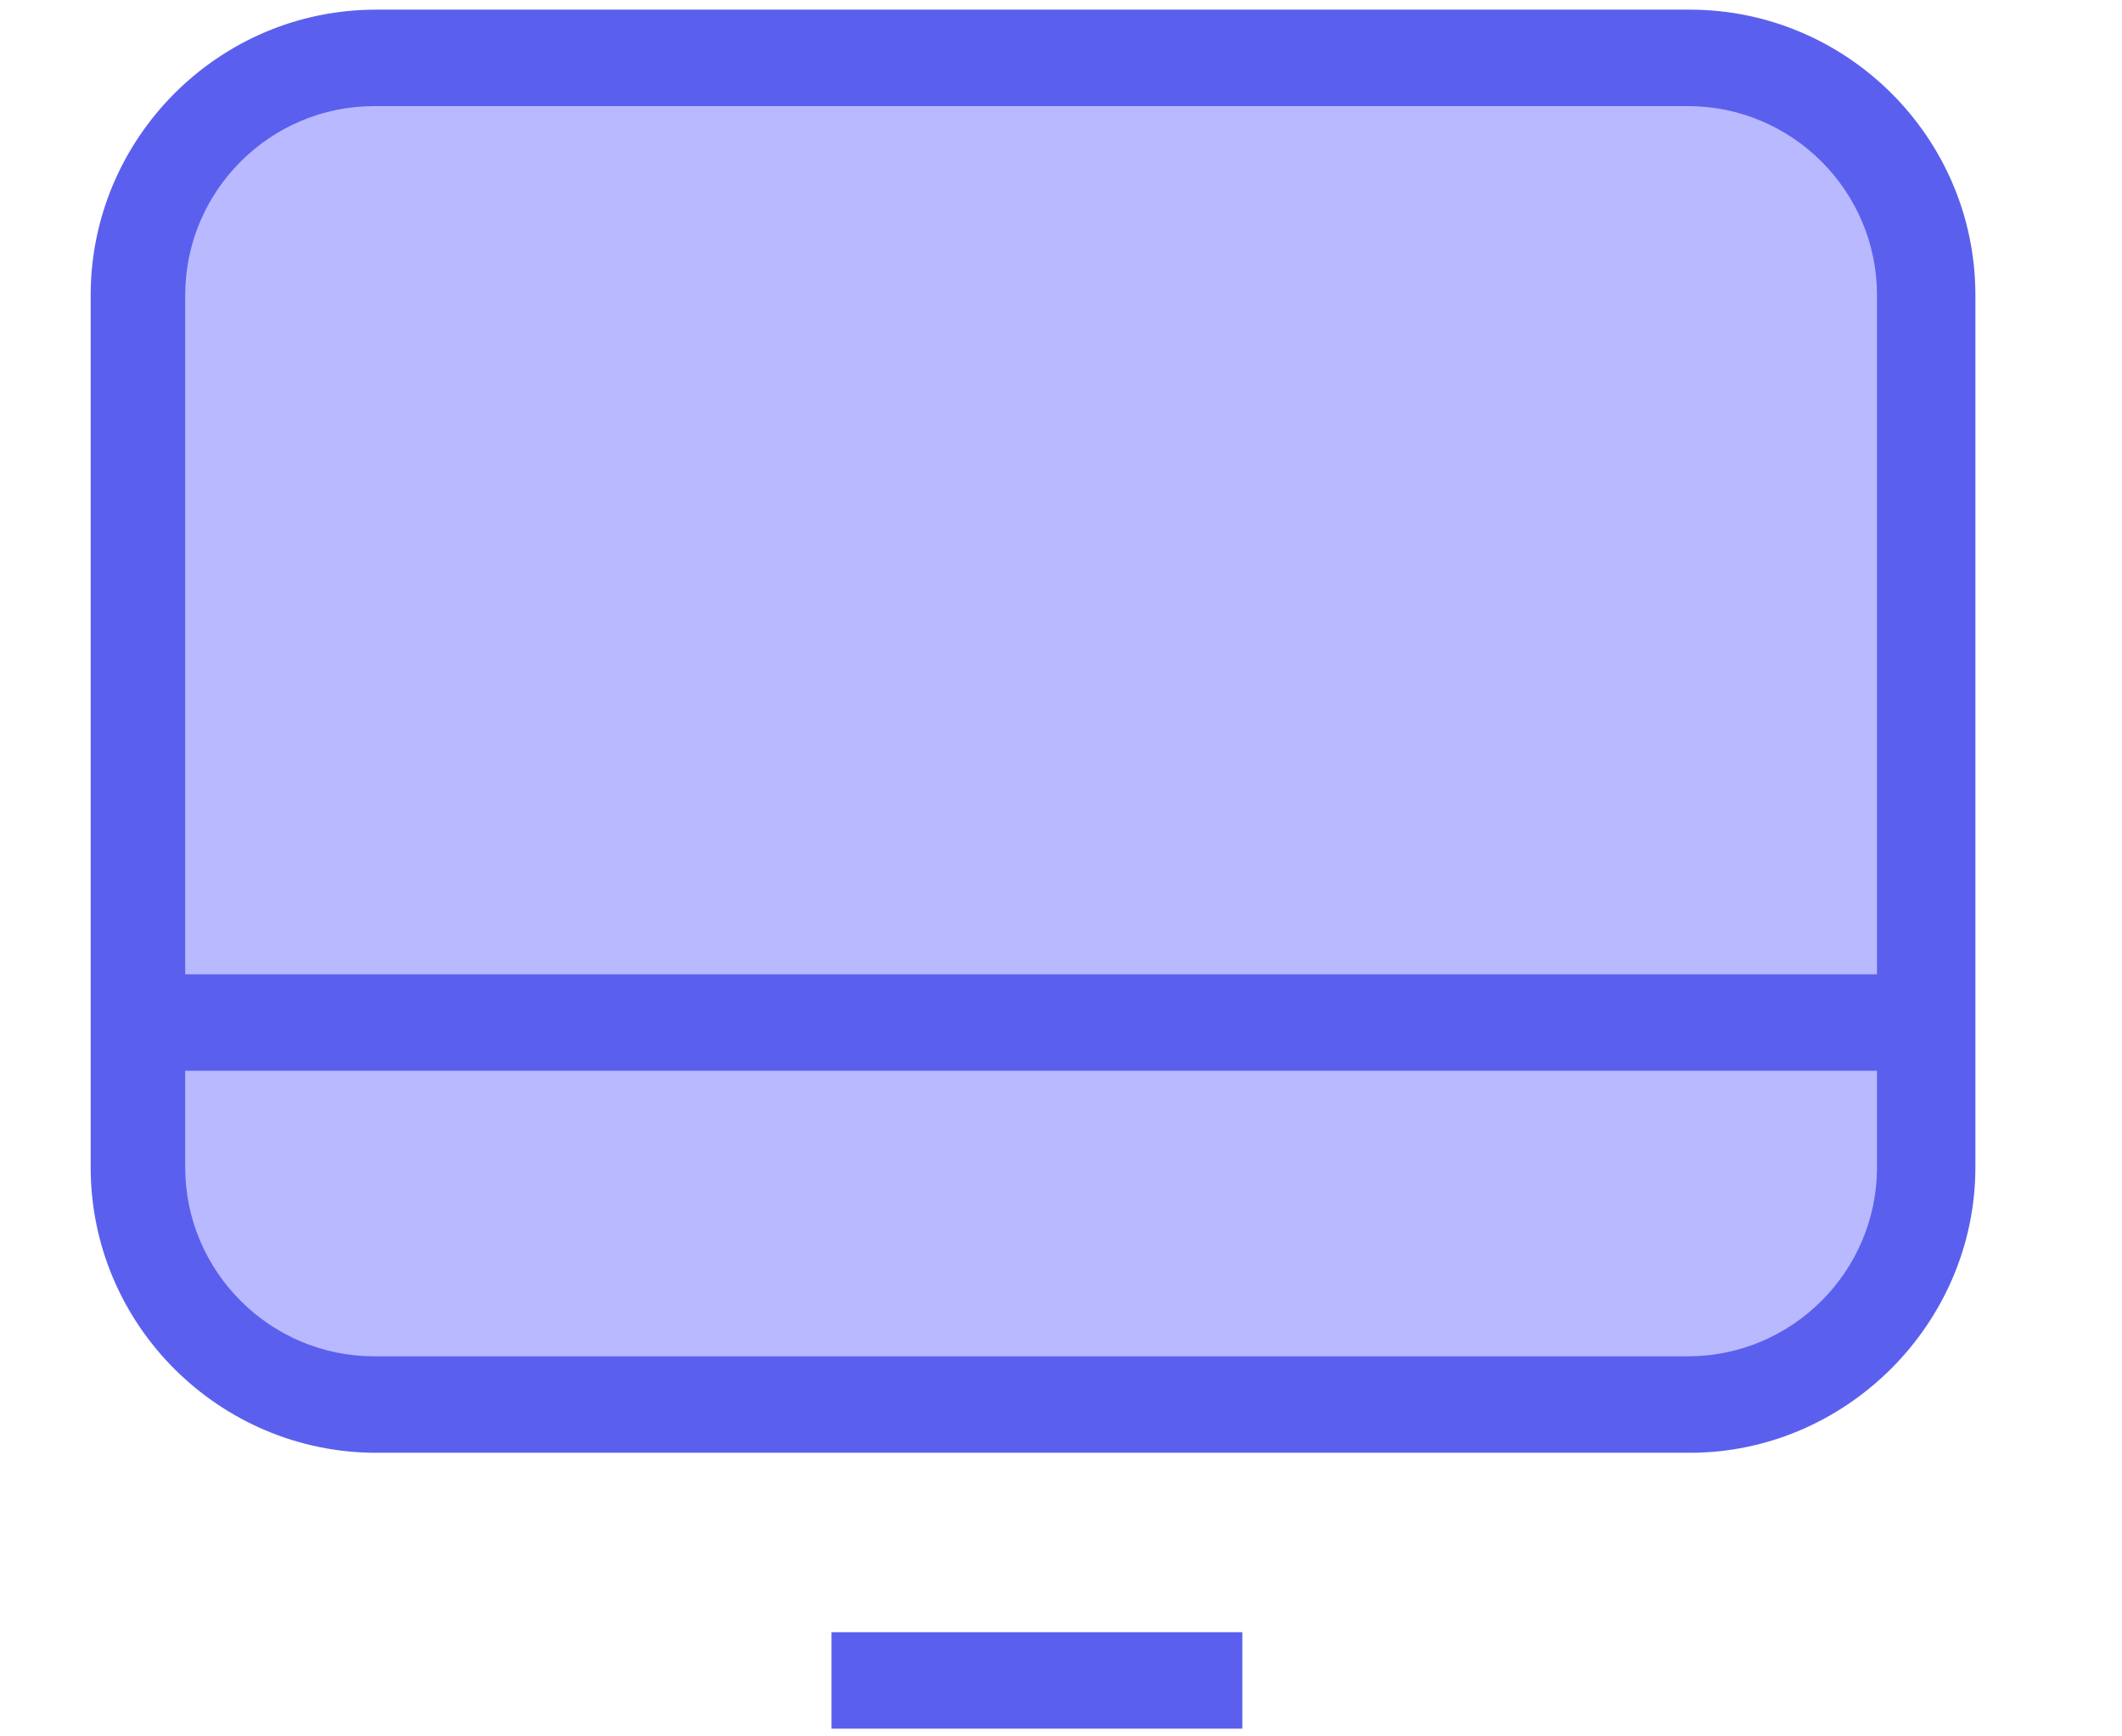
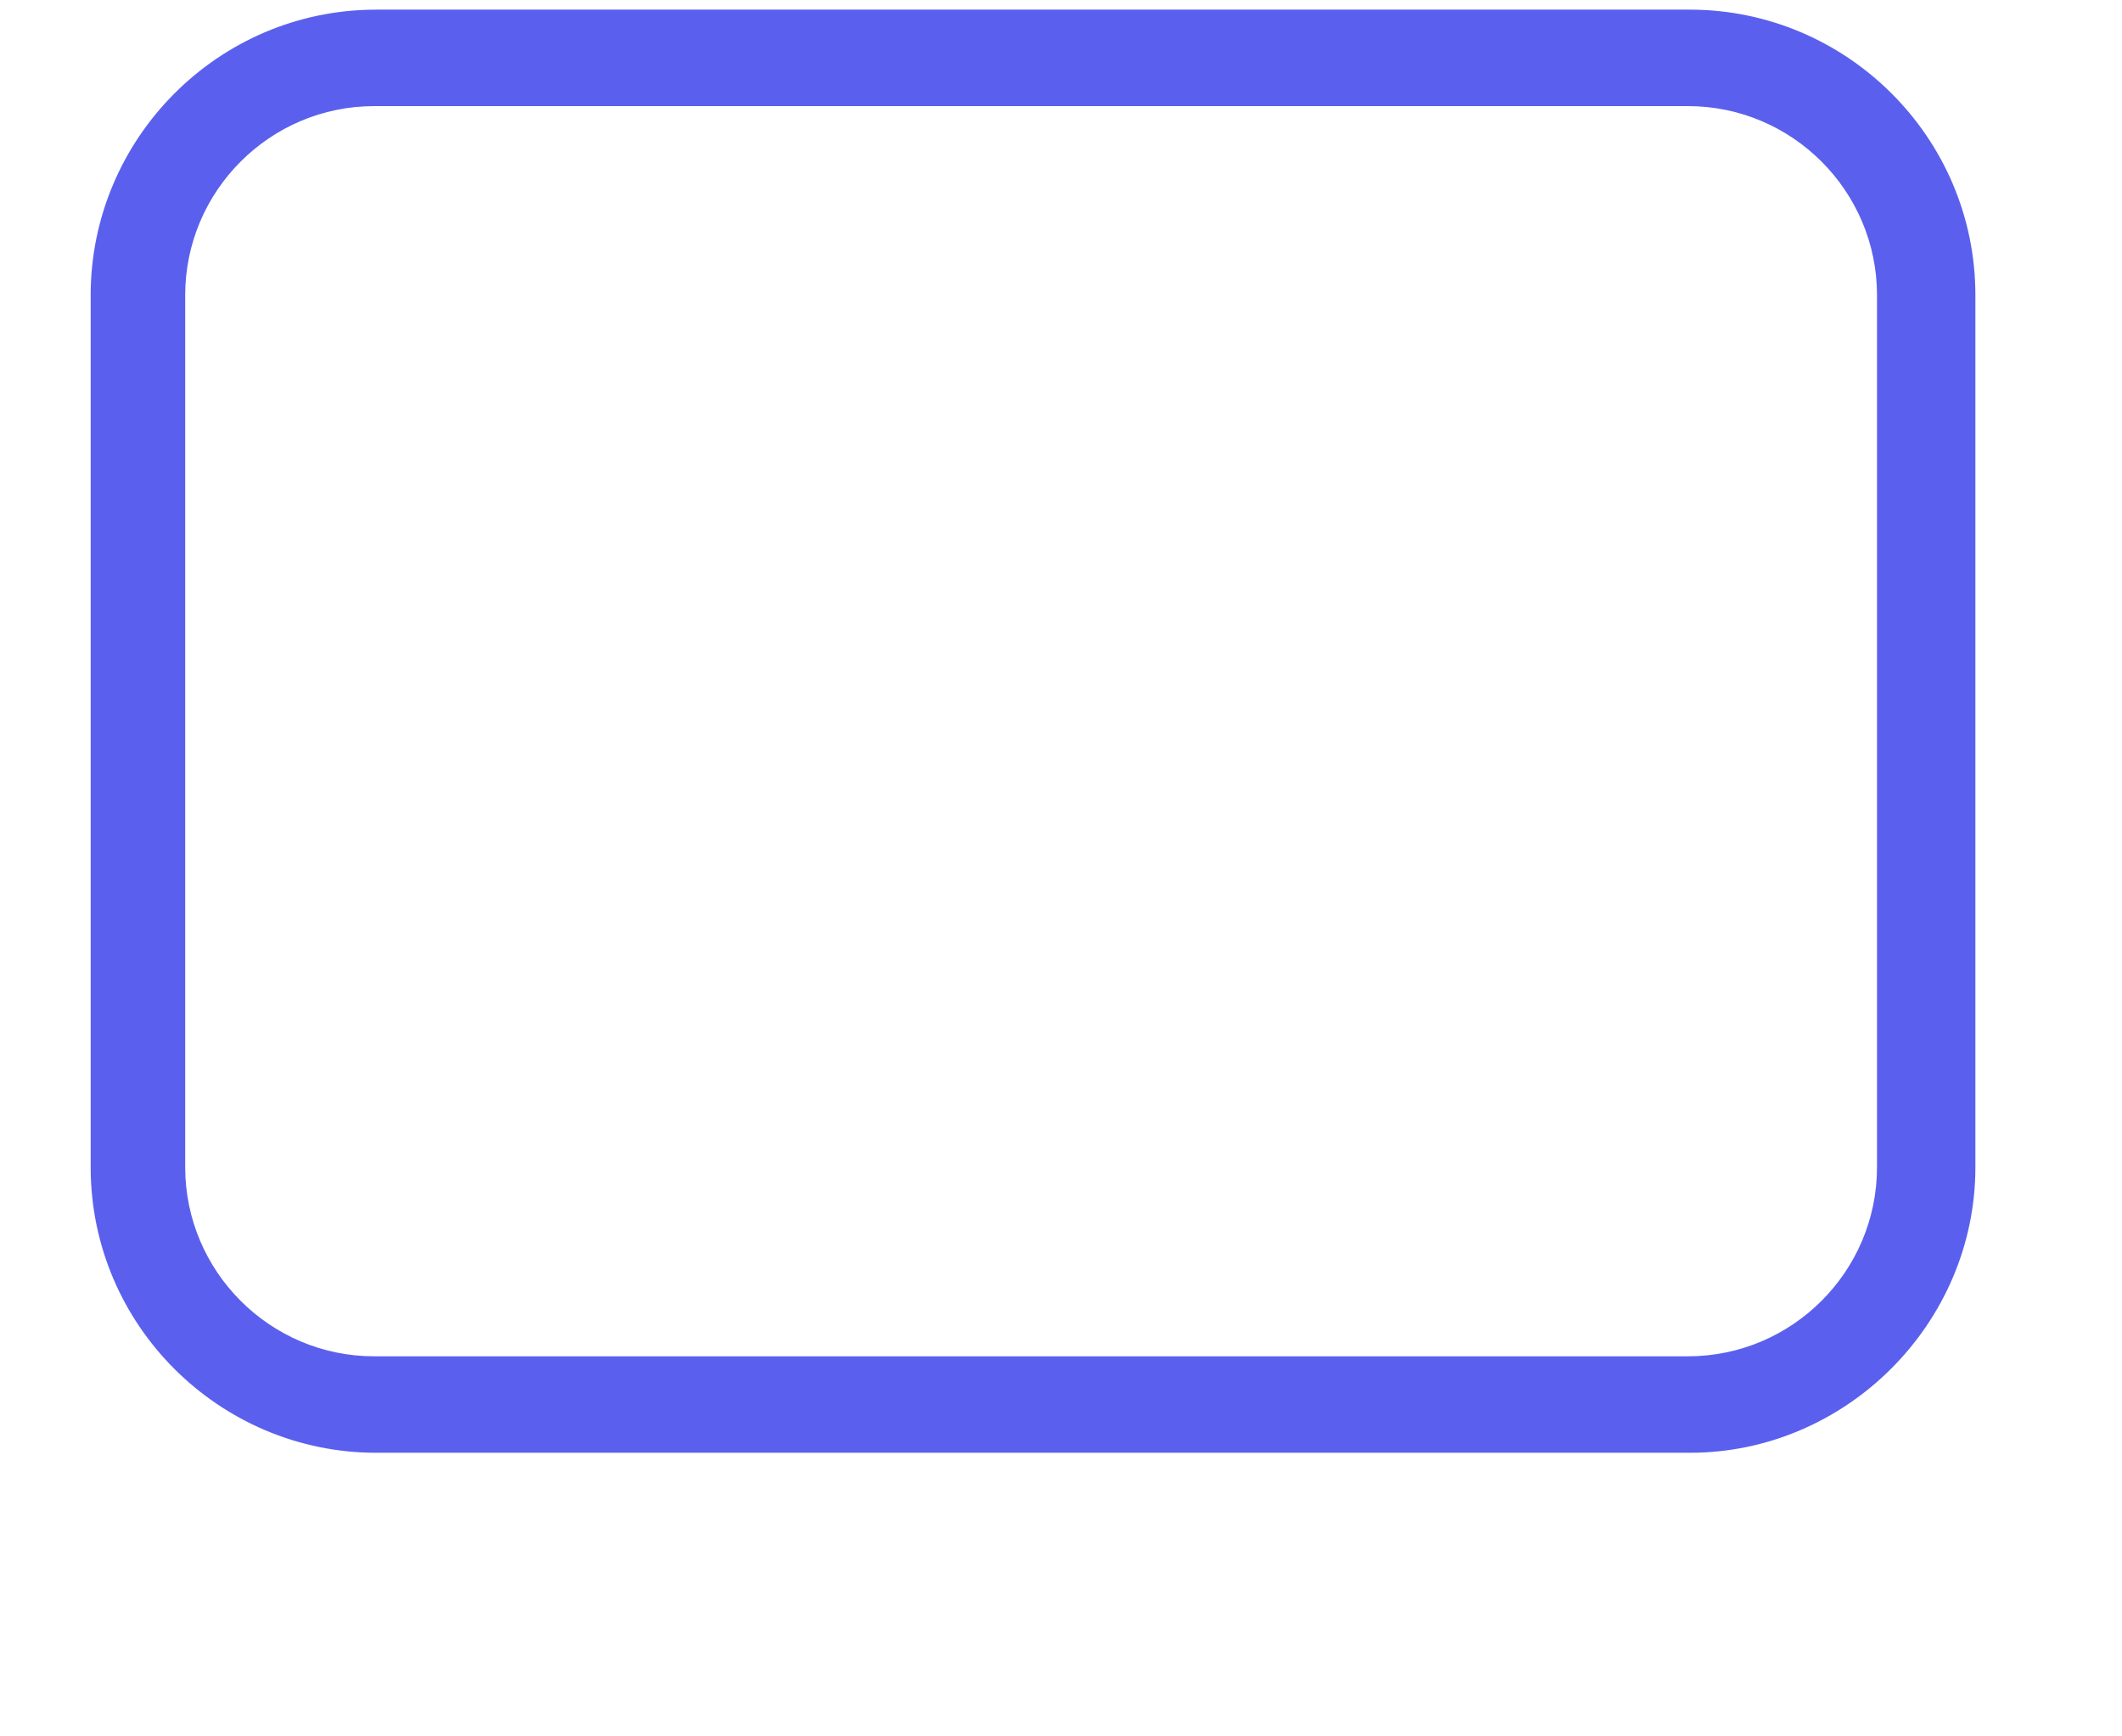
<svg xmlns="http://www.w3.org/2000/svg" width="11" height="9" viewBox="0 0 11 9" fill="none">
-   <path d="M8.76 7.27H1.95C1.27 7.27 0.72 6.72 0.72 6.04V1.52C0.72 0.84 1.27 0.29 1.95 0.29H8.76C9.44 0.29 9.99 0.84 9.99 1.52V6.04C9.99 6.73 9.44 7.27 8.76 7.27Z" fill="#B9B9FF" />
  <path d="M8.76 7.53H1.95C1.14 7.53 0.47 6.87 0.47 6.05V1.53C0.47 0.72 1.13 0.05 1.95 0.05H8.76C9.57 0.05 10.24 0.71 10.24 1.53V6.05C10.24 6.86 9.57 7.53 8.76 7.53ZM1.94 0.55C1.4 0.55 0.96 0.99 0.96 1.53V6.05C0.96 6.59 1.4 7.03 1.94 7.03H8.75C9.29 7.03 9.73 6.59 9.73 6.05V1.53C9.73 0.99 9.29 0.55 8.75 0.55H1.94Z" fill="#5A60ED" />
-   <path d="M9.99 5.05H0.72V5.55H9.99V5.05Z" fill="#5A60ED" />
-   <path d="M6.44 8.46H4.31V8.96H6.44V8.46Z" fill="#5A60ED" />
</svg>